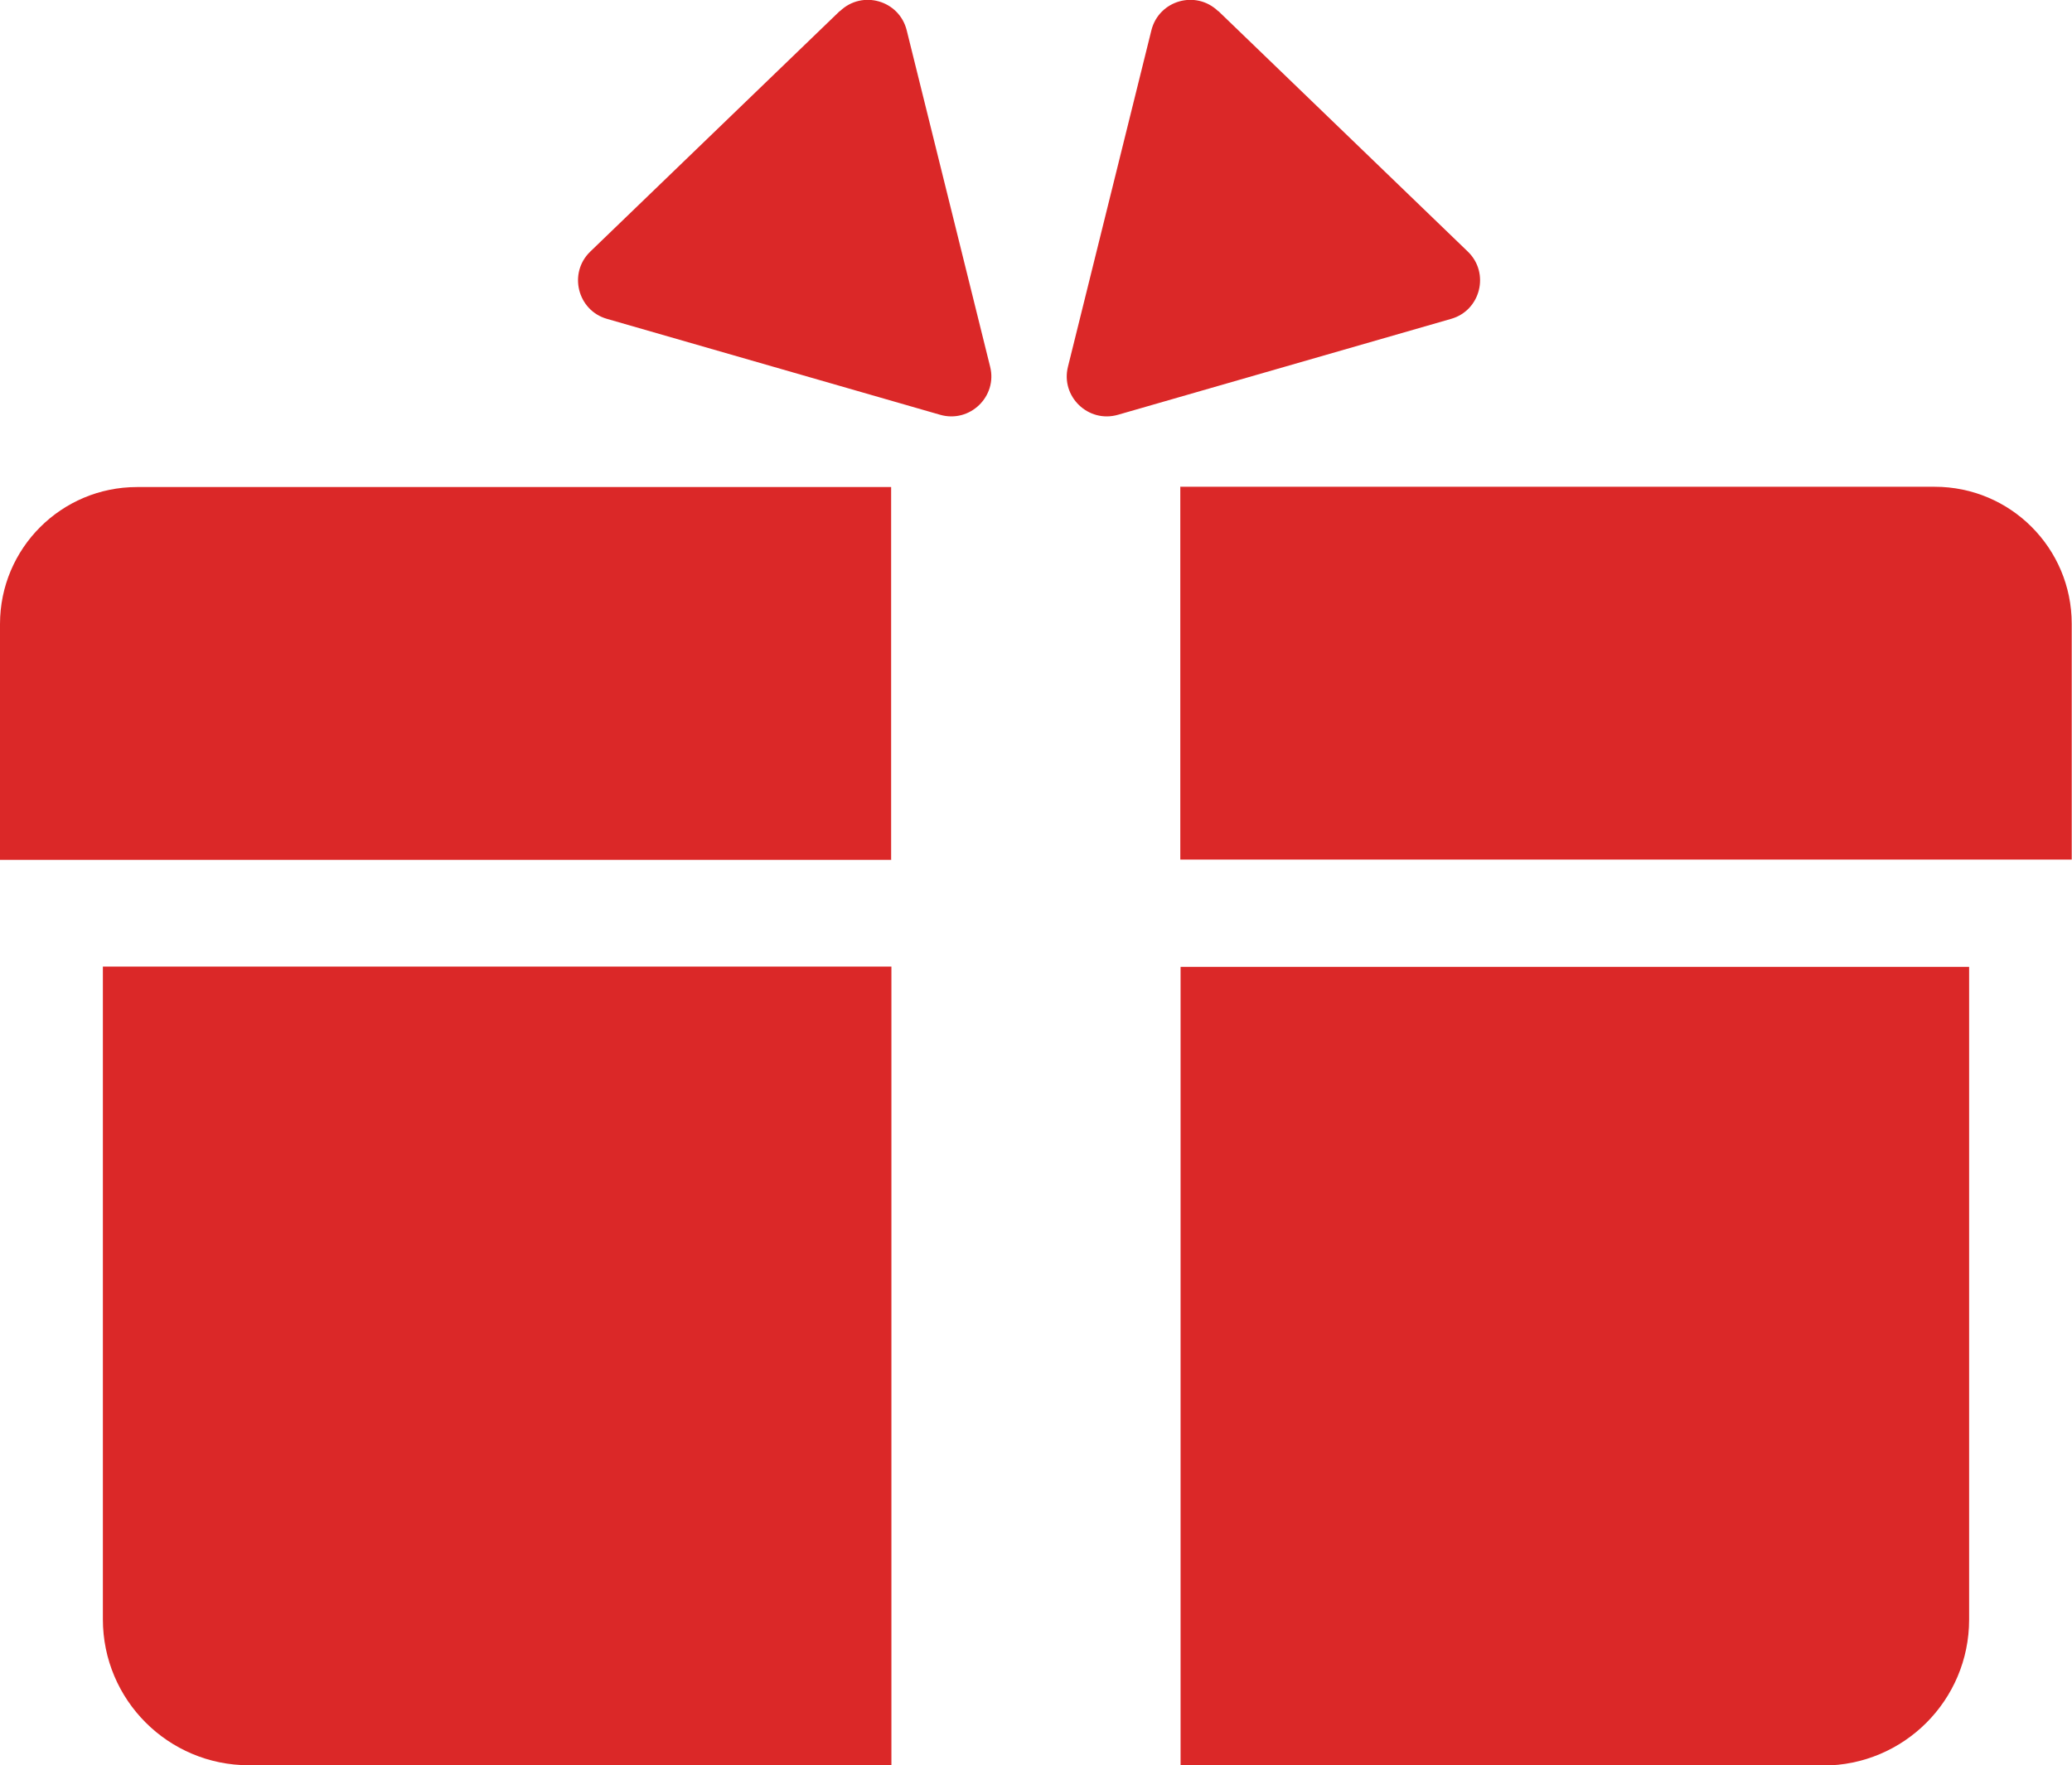
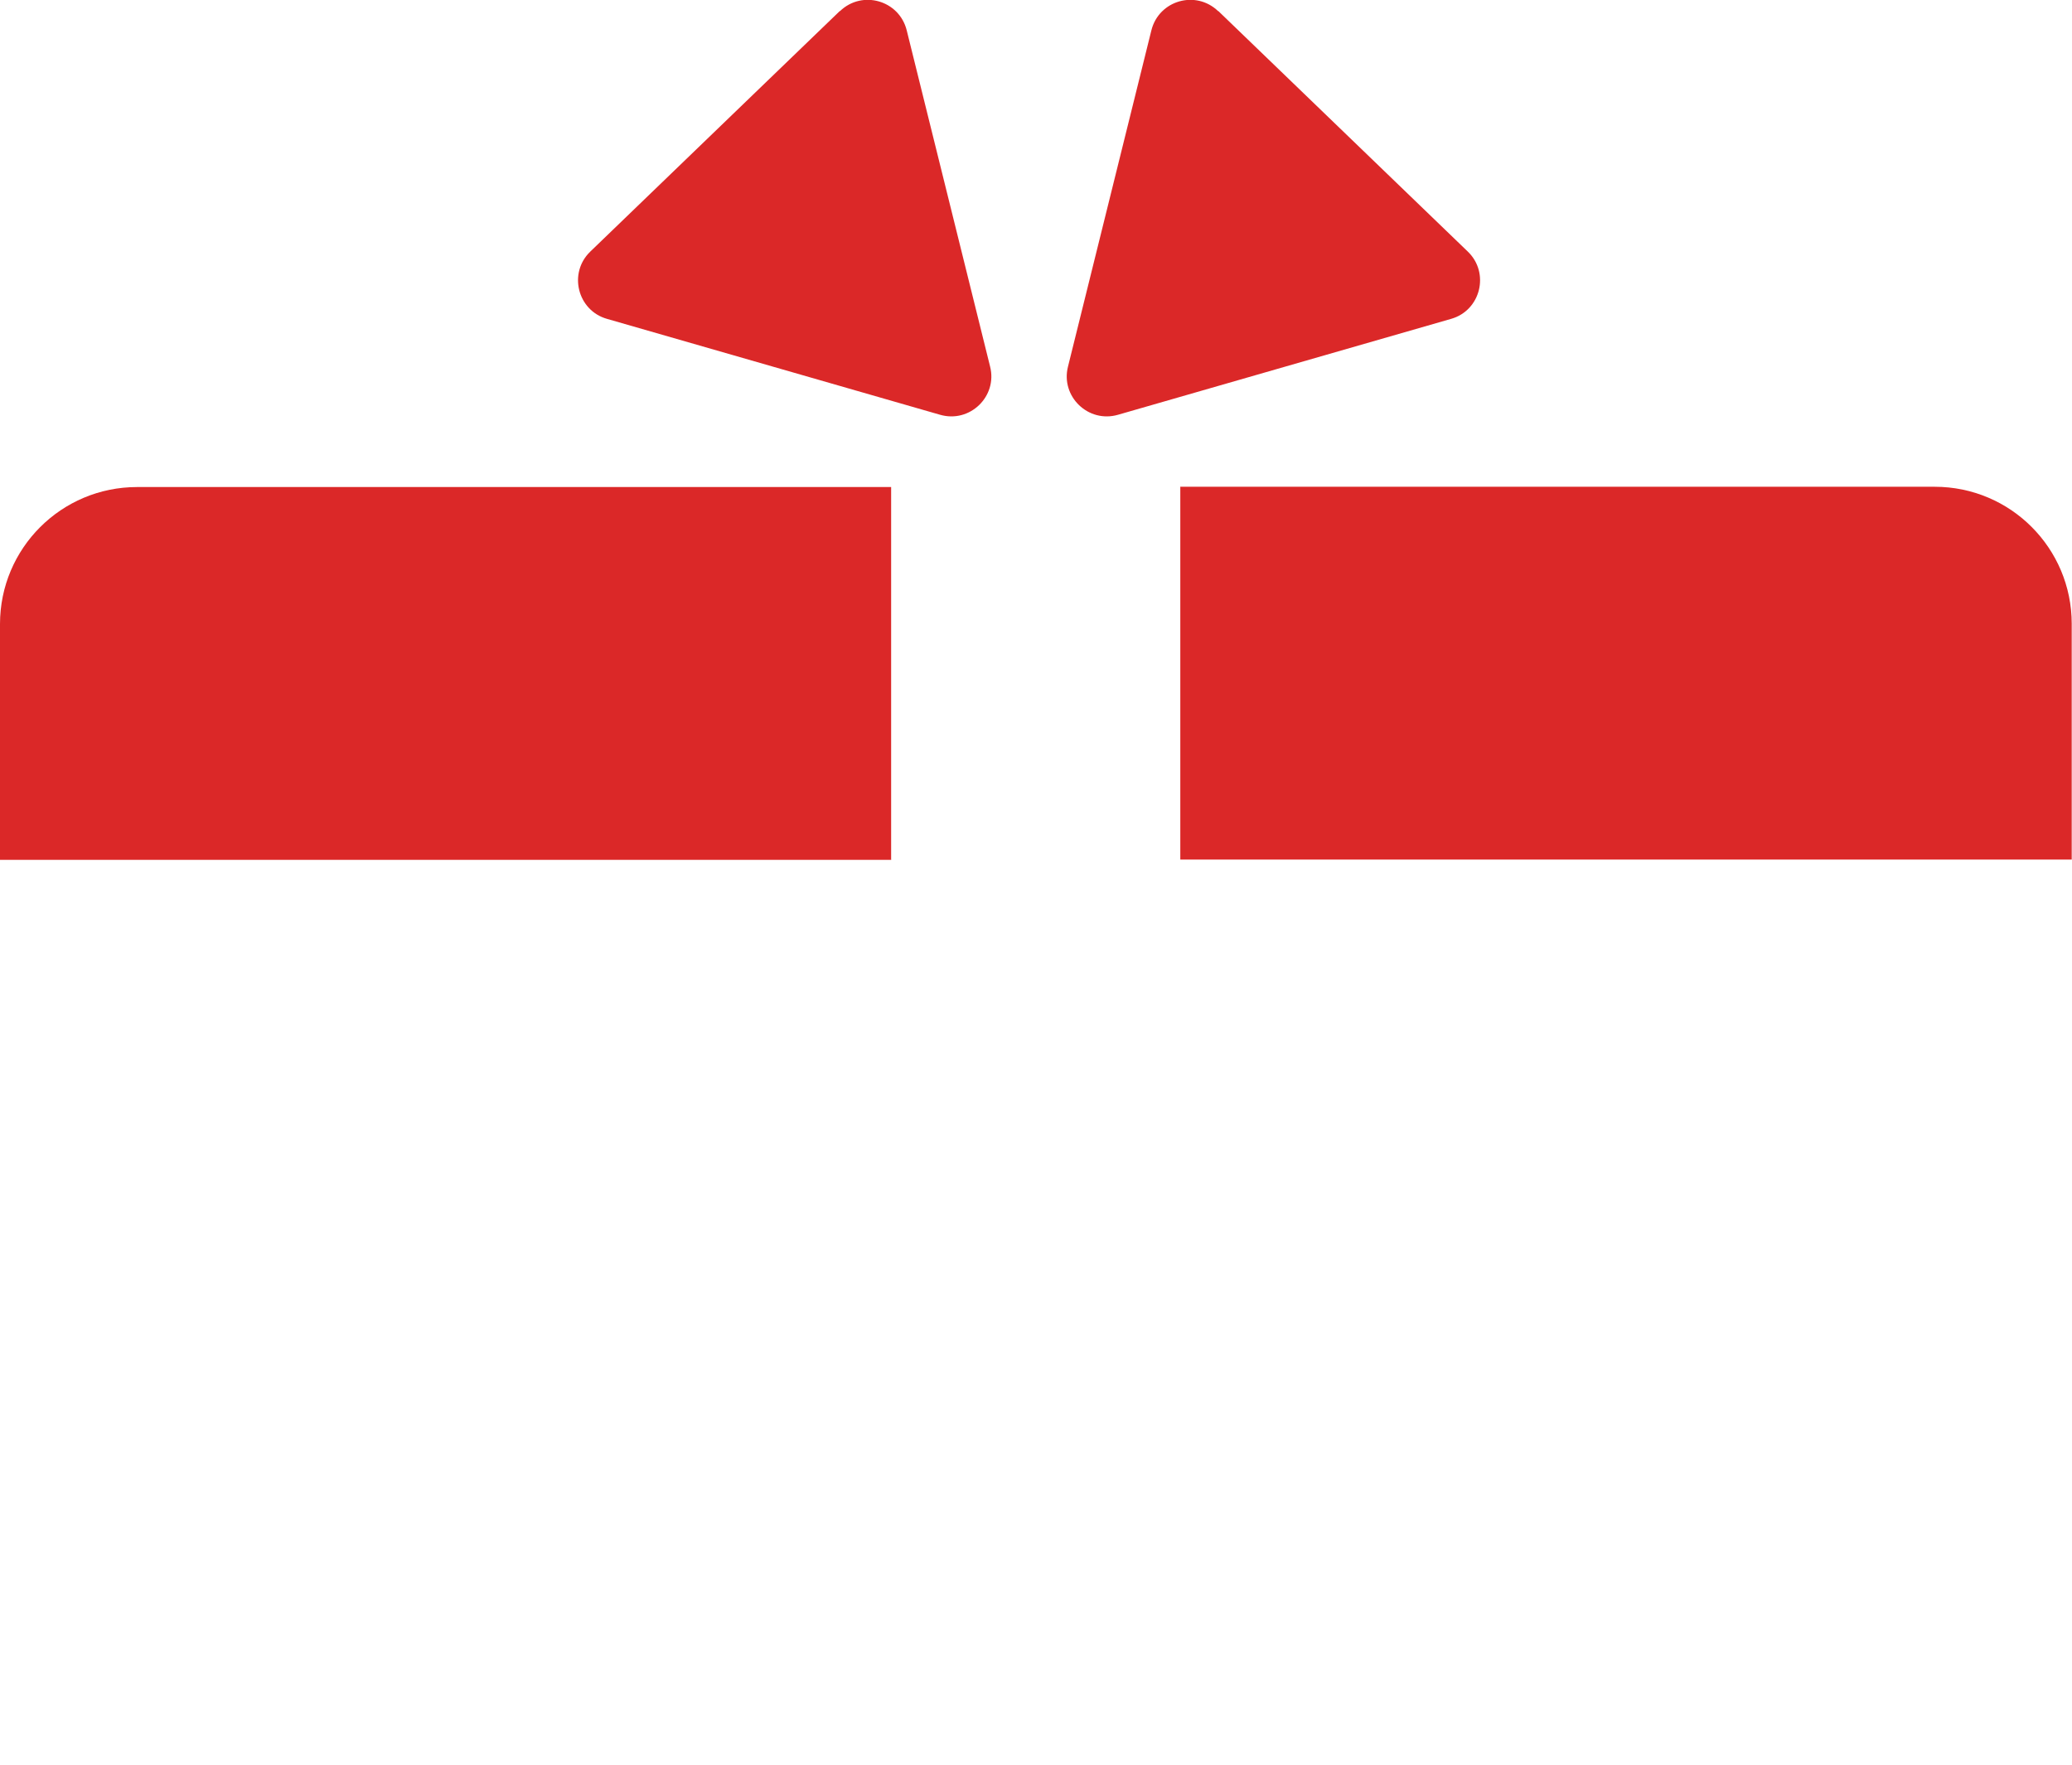
<svg xmlns="http://www.w3.org/2000/svg" id="_レイヤー_2" viewBox="0 0 74.52 63.5">
  <defs>
    <style>.cls-1{fill:#db2828;stroke-width:0px;}</style>
  </defs>
  <g id="_レイヤー_1-2">
    <path class="cls-1" d="M42.46,17.51h27.12c2.73,0,4.93,2.21,4.93,4.93v8.48h-32.06v-13.42Z" />
-     <path class="cls-1" d="M42.46,34.78h28.36v23.48c0,2.9-2.35,5.25-5.25,5.25h-23.11v-28.73Z" />
    <path class="cls-1" d="M32.06,30.93H0s0-8.48,0-8.48c0-2.73,2.21-4.93,4.93-4.93h27.12s0,13.42,0,13.42Z" />
-     <path class="cls-1" d="M32.06,63.5H8.95c-2.9,0-5.25-2.35-5.25-5.25v-23.48s28.36,0,28.36,0v28.73Z" />
    <path class="cls-1" d="M30.2.4l-8.97,8.65c-.8.77-.46,2.12.6,2.42l11.98,3.45c1.07.31,2.07-.66,1.8-1.73l-3-12.1c-.27-1.08-1.6-1.46-2.4-.69Z" />
    <path class="cls-1" d="M43.82.4l8.97,8.65c.8.77.46,2.12-.6,2.42l-11.98,3.45c-1.07.31-2.07-.66-1.8-1.73l3-12.1c.27-1.08,1.6-1.46,2.4-.69Z" />
  </g>
</svg>